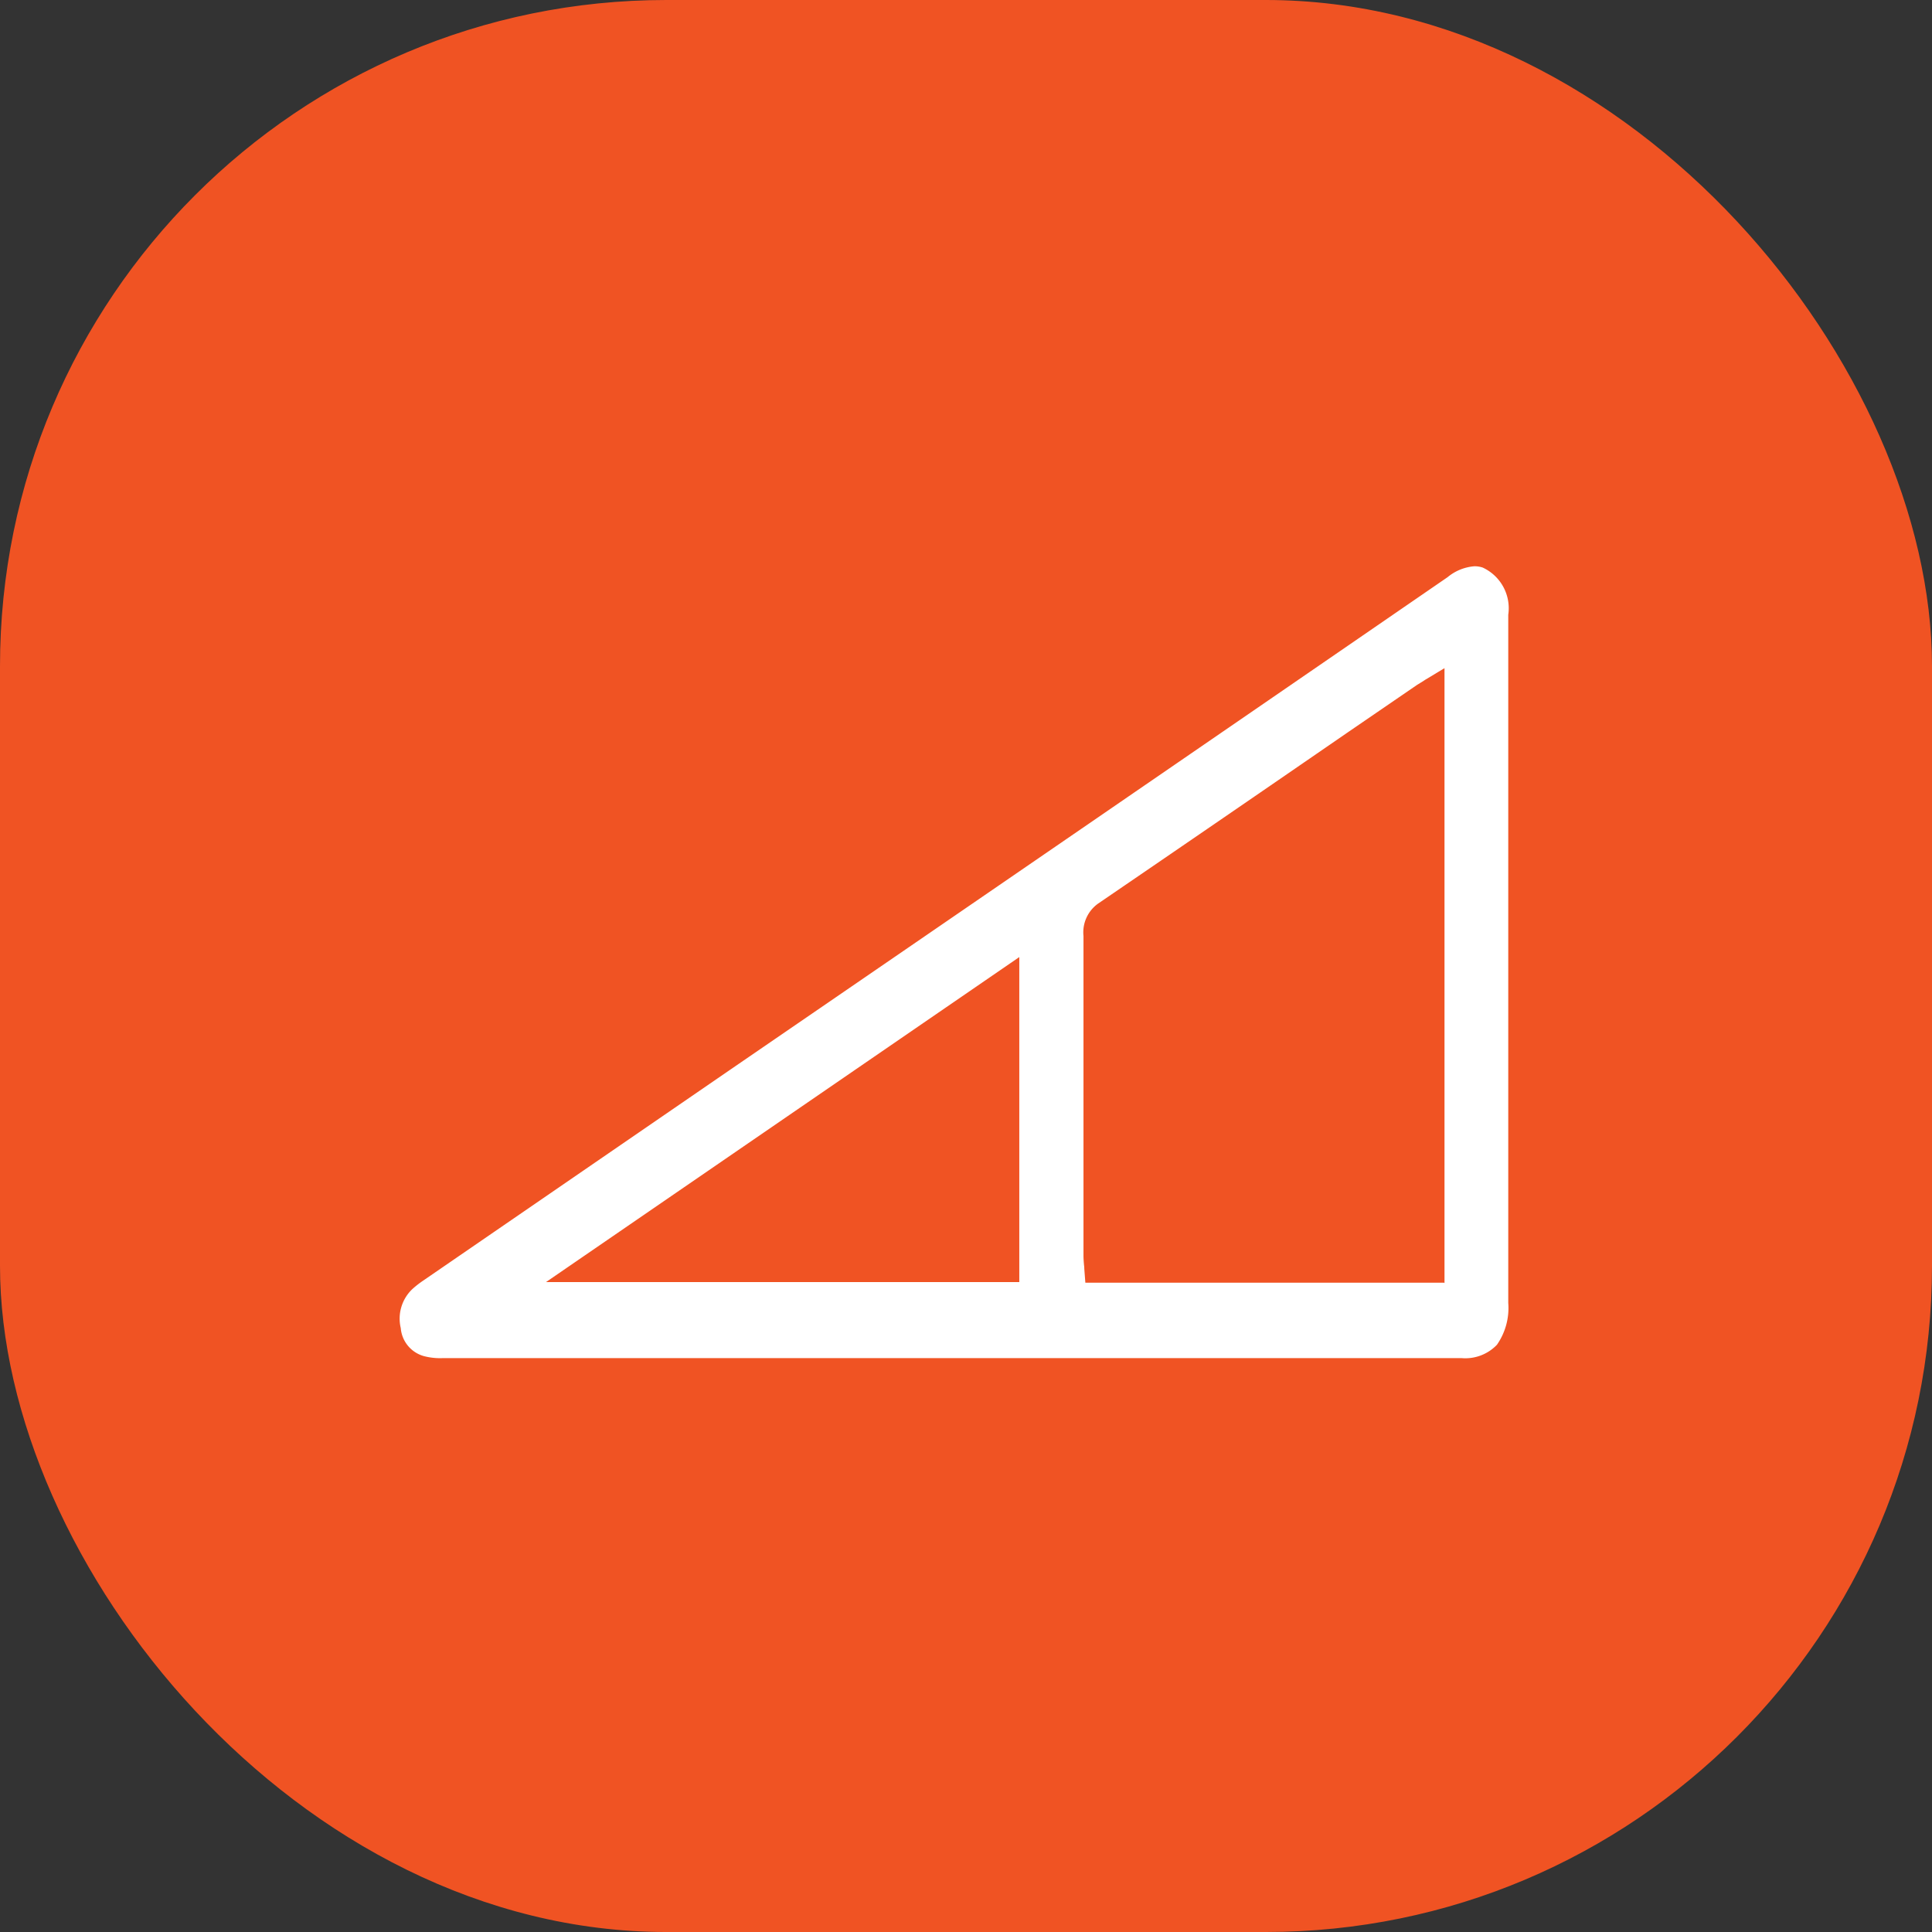
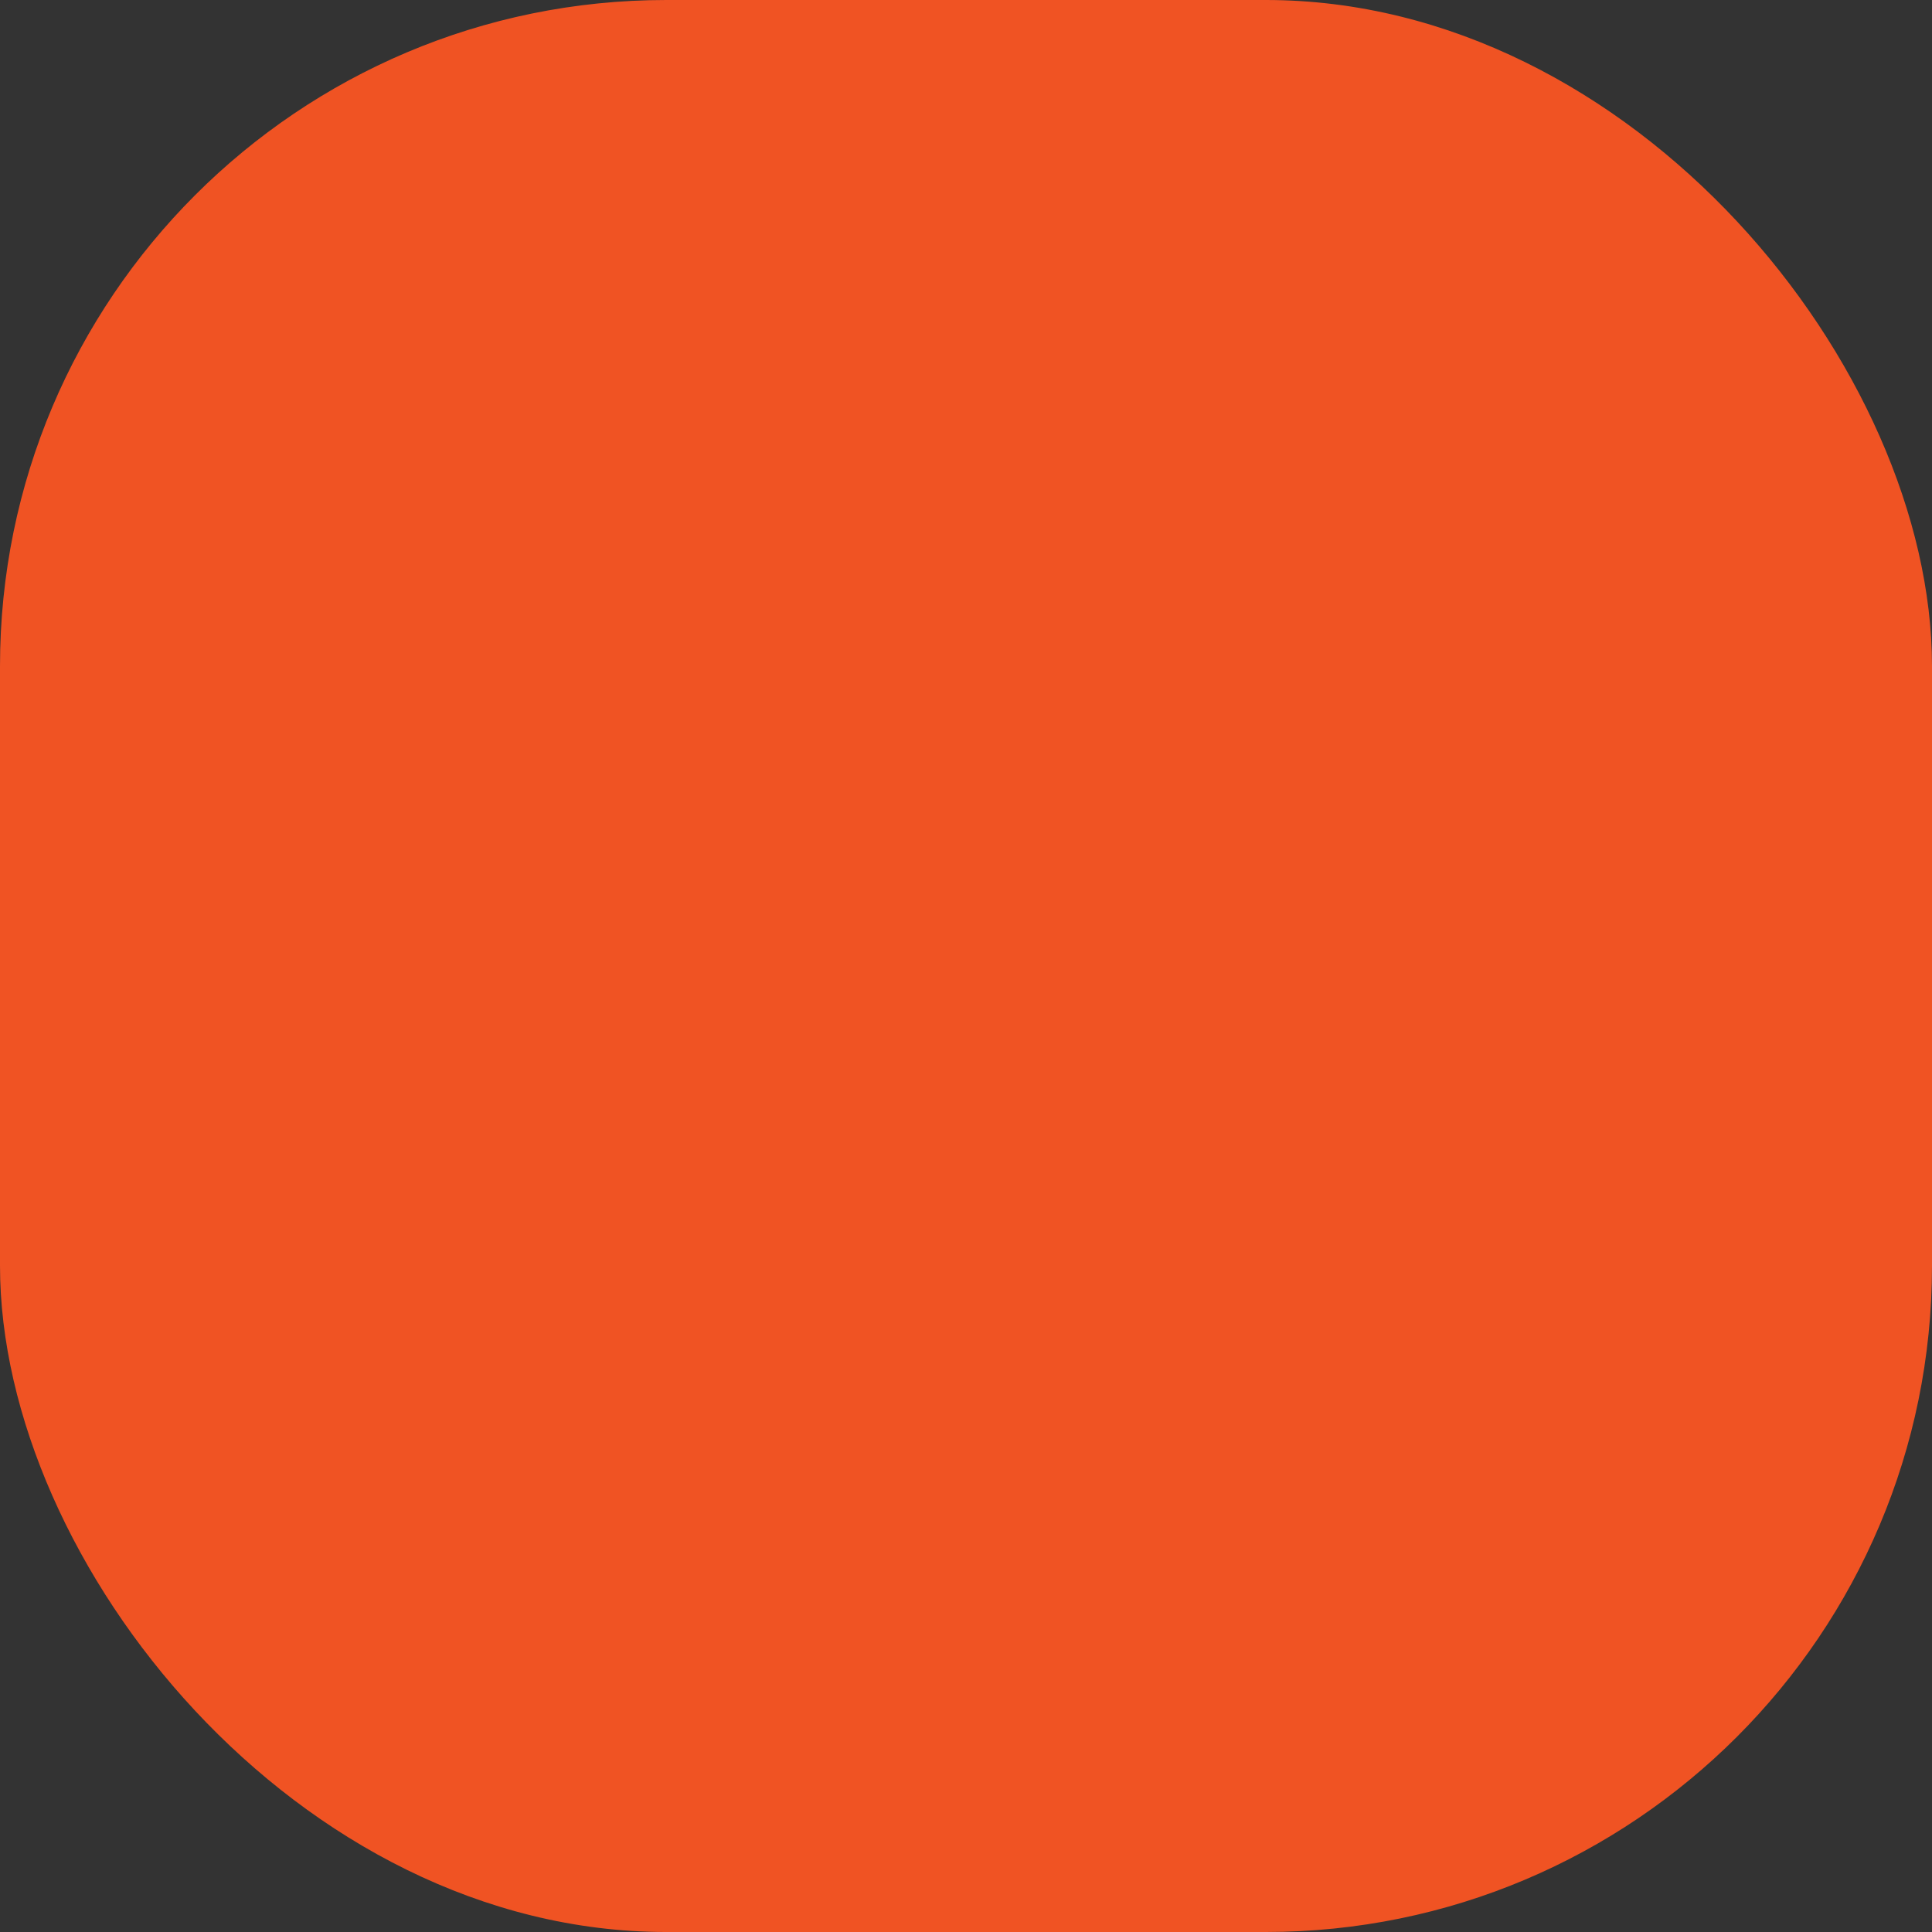
<svg xmlns="http://www.w3.org/2000/svg" width="58" height="58" viewBox="0 0 58 58">
  <rect x="0" y="0" width="58" height="58" fill="#333333" stroke="none" />
  <g id="Group_17006" data-name="Group 17006" transform="translate(-777 -1691)">
    <g id="Group_16840" data-name="Group 16840" transform="translate(-4386 3223)">
      <rect id="Rectangle_7493" data-name="Rectangle 7493" width="58" height="58" rx="20" transform="translate(5163 -1532)" fill="#f05323" />
    </g>
-     <path id="Path_1863" data-name="Path 1863" d="M33.279,1.457A1.345,1.345,0,0,0,32.51.038.76.76,0,0,0,32.259,0a1.433,1.433,0,0,0-.8.326Q20.693,7.73,9.919,15.115L.71,21.441a2.939,2.939,0,0,0-.332.259A1.224,1.224,0,0,0,.031,22.87a.953.953,0,0,0,.7.843,1.931,1.931,0,0,0,.575.058H31.871a1.313,1.313,0,0,0,1.068-.4,1.93,1.93,0,0,0,.34-1.256V1.457ZM18.6,21.489H4.392L18.6,11.732Zm12.752.019H20.583l-.032-.422a.61.61,0,0,0-.008-.105c-.008-.1-.016-.192-.016-.288V11.1a1.06,1.06,0,0,1,.445-.978C23.472,8.415,26,6.681,28.44,5l2.1-1.438.162-.1.089-.058.574-.345V21.518Z" transform="translate(789 1708)" fill="#fff" />
  </g>
</svg>